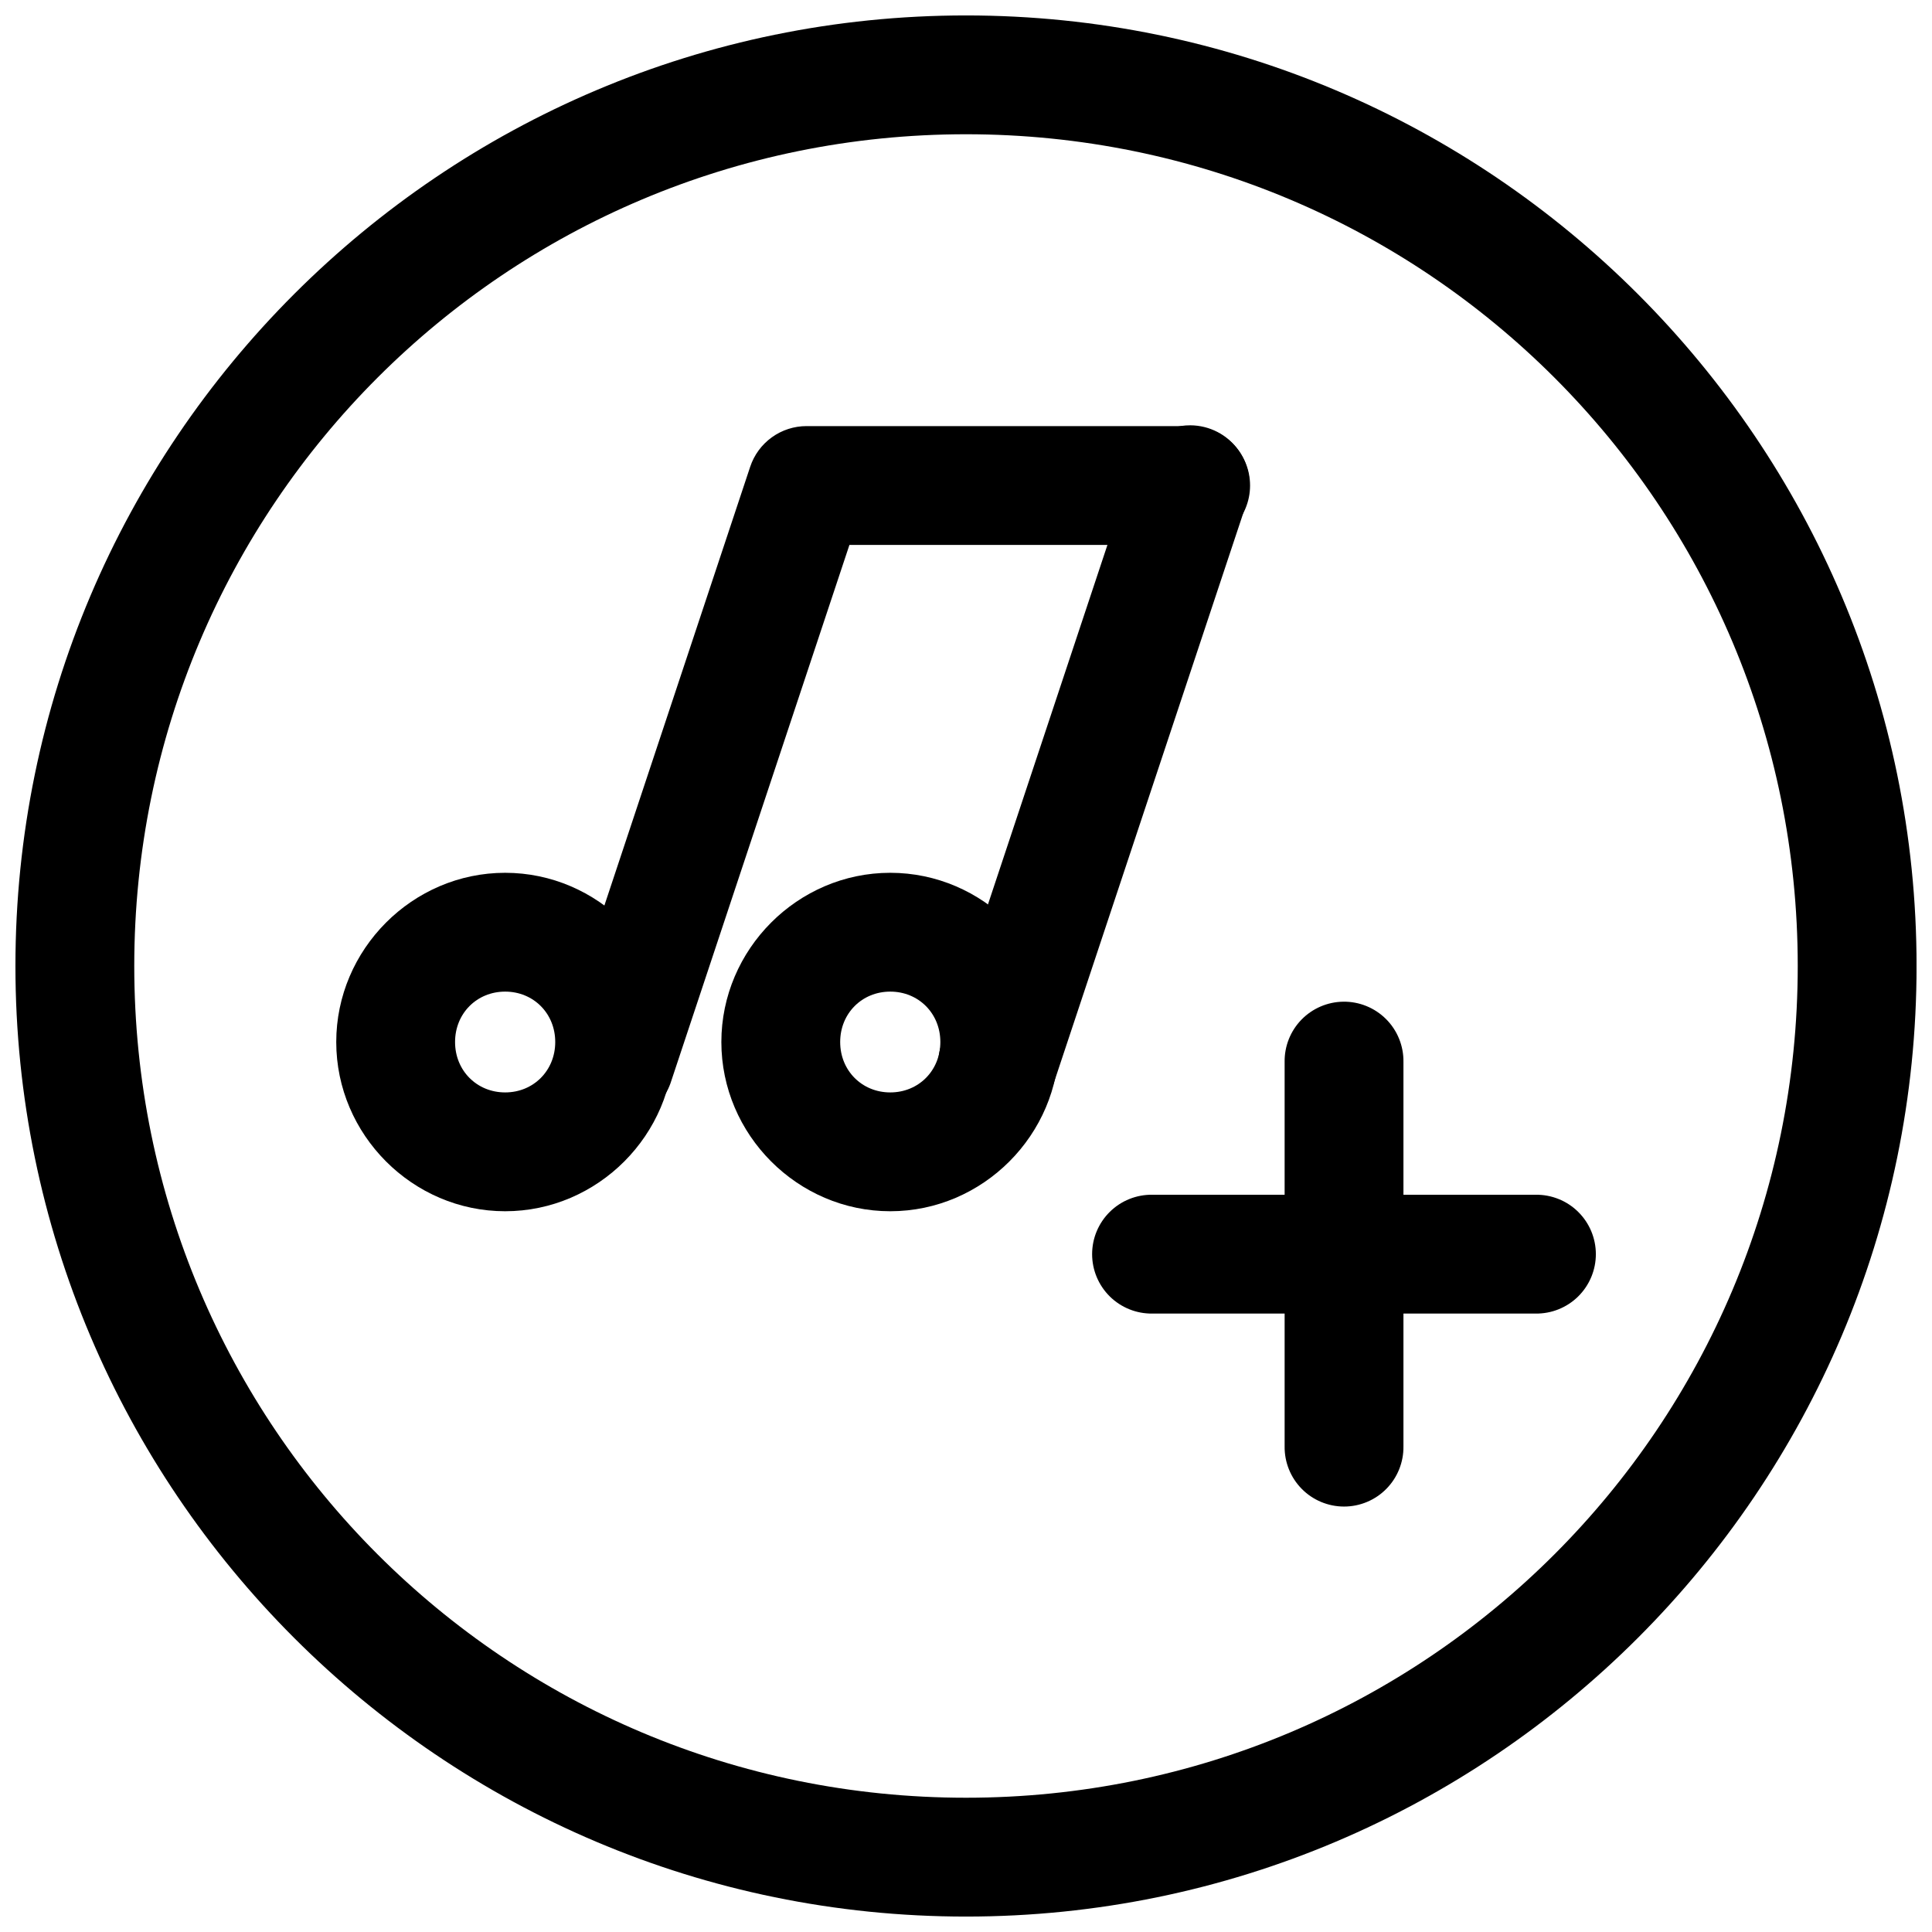
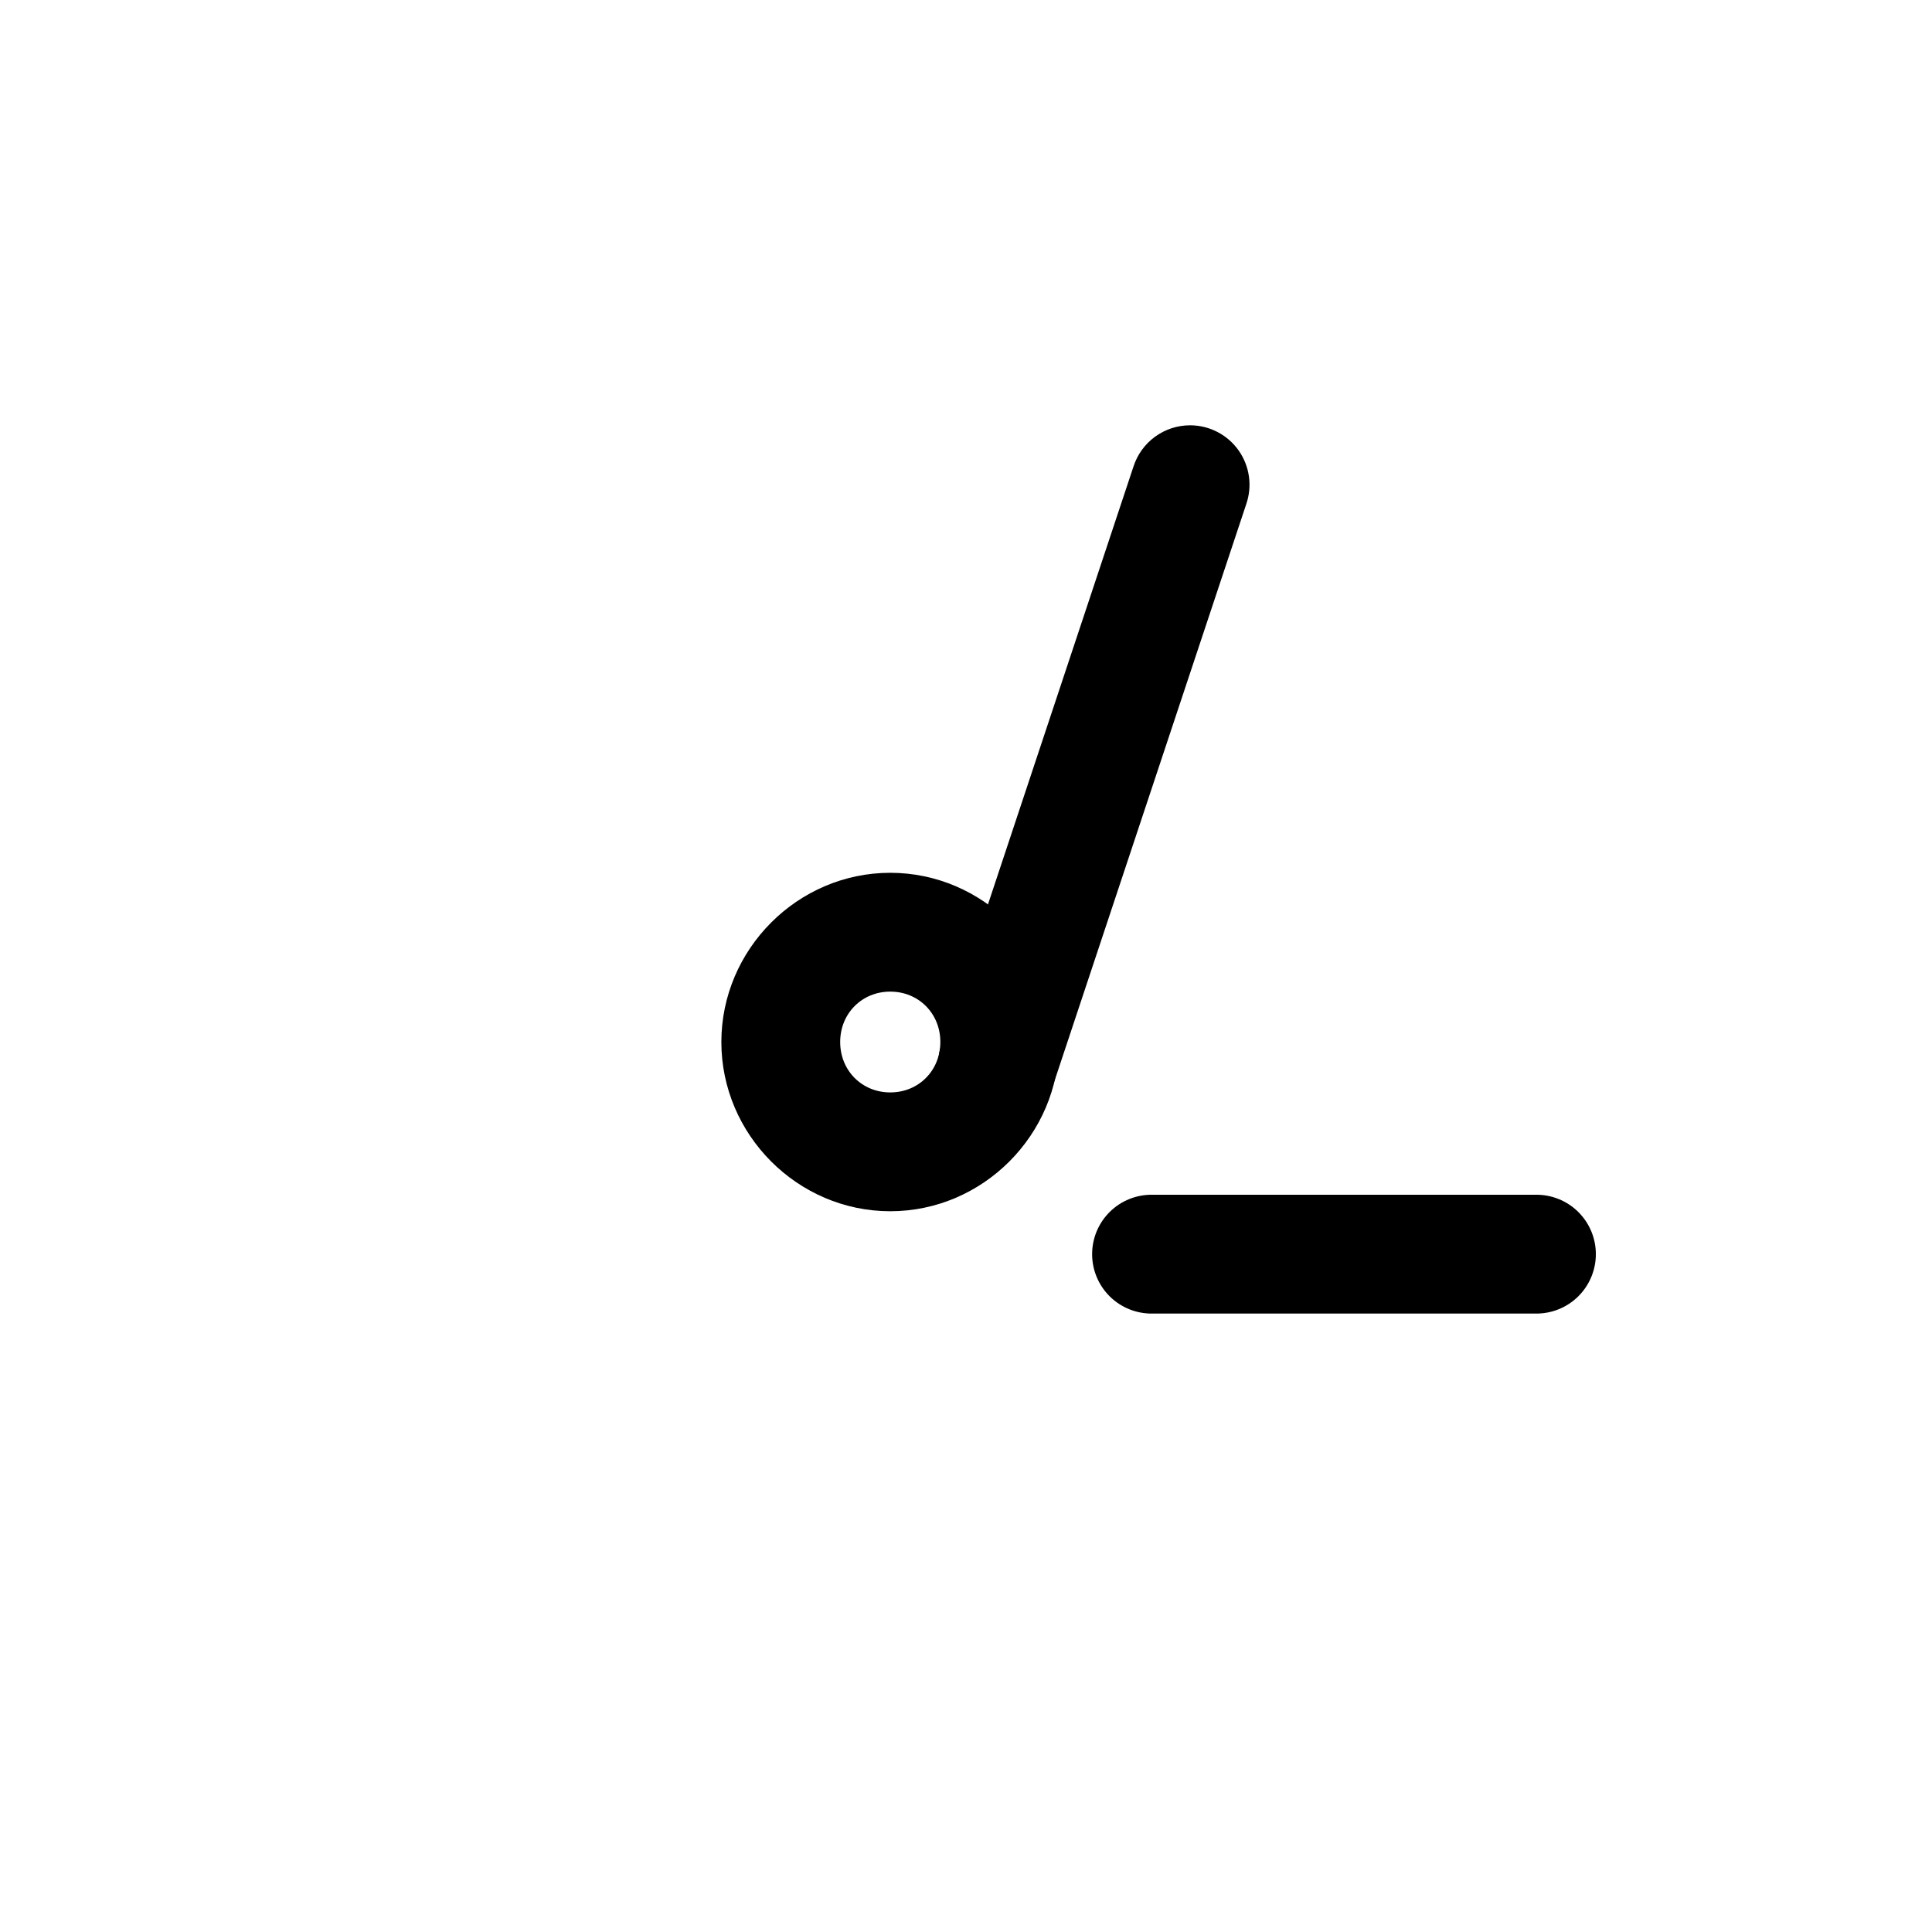
<svg xmlns="http://www.w3.org/2000/svg" width="800px" height="800px" version="1.1" viewBox="144 144 512 512">
  <defs>
    <clipPath id="a">
      <path d="m148.09 148.09h503.81v503.81h-503.81z" />
    </clipPath>
  </defs>
-   <path d="m499.95 409.46c-4.176 0.062-8.152 1.777-11.062 4.773-2.906 2.992-4.508 7.019-4.449 11.191v101.86c-0.059 4.215 1.574 8.277 4.531 11.277 2.961 3.004 7 4.691 11.215 4.691s8.254-1.688 11.211-4.691c2.961-3 4.59-7.062 4.531-11.277v-101.86c0.059-4.254-1.605-8.352-4.613-11.359-3.012-3.008-7.109-4.668-11.363-4.606z" fill-rule="evenodd" />
  <path d="m449.39 460.62c-4.215-0.059-8.277 1.57-11.277 4.531-3 2.957-4.691 6.996-4.691 11.211 0 4.215 1.691 8.254 4.691 11.215 3 2.957 7.062 4.59 11.277 4.531h101.56c4.215 0.059 8.277-1.574 11.277-4.531 3-2.961 4.691-7 4.691-11.215 0-4.215-1.691-8.254-4.691-11.211-3-2.961-7.062-4.59-11.277-4.531z" fill-rule="evenodd" />
-   <path d="m357.75 256.92c-3.305 0-6.527 1.039-9.211 2.977-2.684 1.934-4.688 4.66-5.731 7.801l-50.773 152.78h-0.004c-1.43 3.992-1.191 8.391 0.664 12.203 1.855 3.812 5.172 6.715 9.195 8.055 4.023 1.336 8.418 0.992 12.184-0.953 3.769-1.941 6.594-5.324 7.836-9.379l47.195-141.99h90.207c4.215 0.062 8.277-1.57 11.277-4.531 3.004-2.957 4.691-6.996 4.691-11.211 0-4.215-1.688-8.254-4.691-11.215-3-2.957-7.062-4.59-11.277-4.531z" fill-rule="evenodd" />
  <path d="m459.47 256.71c-3.359-0.02-6.637 1.035-9.355 3.012-2.719 1.977-4.731 4.769-5.75 7.973l-50.773 152.78c-1.43 3.992-1.191 8.391 0.664 12.203 1.855 3.812 5.172 6.715 9.195 8.055 4.023 1.336 8.414 0.992 12.184-0.953 3.766-1.941 6.594-5.324 7.836-9.379l50.785-152.77c1.672-4.801 0.922-10.113-2.012-14.266-2.934-4.148-7.691-6.629-12.773-6.656z" fill-rule="evenodd" />
-   <path d="m277.87 375.3c-24.559 0-44.762 20.289-44.762 44.844s20.203 44.848 44.762 44.848 44.762-20.289 44.762-44.848c0-24.555-20.203-44.844-44.762-44.844zm0 31.488c7.492 0 13.273 5.769 13.273 13.355s-5.777 13.359-13.273 13.359c-7.492 0-13.273-5.769-13.273-13.359 0-7.586 5.777-13.355 13.273-13.355z" />
  <path d="m379.93 375.3c-24.559 0-44.762 20.289-44.762 44.844s20.203 44.848 44.762 44.848c24.559 0 44.762-20.289 44.762-44.848 0-24.555-20.203-44.844-44.762-44.844zm0 31.488c7.492 0 13.273 5.769 13.273 13.355s-5.777 13.359-13.273 13.359c-7.492 0-13.273-5.769-13.273-13.359 0-7.586 5.777-13.355 13.273-13.355z" />
  <g clip-path="url(#a)">
-     <path d="m400 148.09c-138.94 0-251.91 112.97-251.91 251.91s112.97 251.91 251.91 251.91 251.91-112.97 251.91-251.91-112.97-251.91-251.91-251.91zm0 31.488c121.92 0 220.42 98.496 220.42 220.42 0 121.92-98.496 220.42-220.42 220.42-121.92 0-220.42-98.496-220.42-220.42 0-121.92 98.496-220.42 220.42-220.42z" />
-   </g>
+     </g>
</svg>